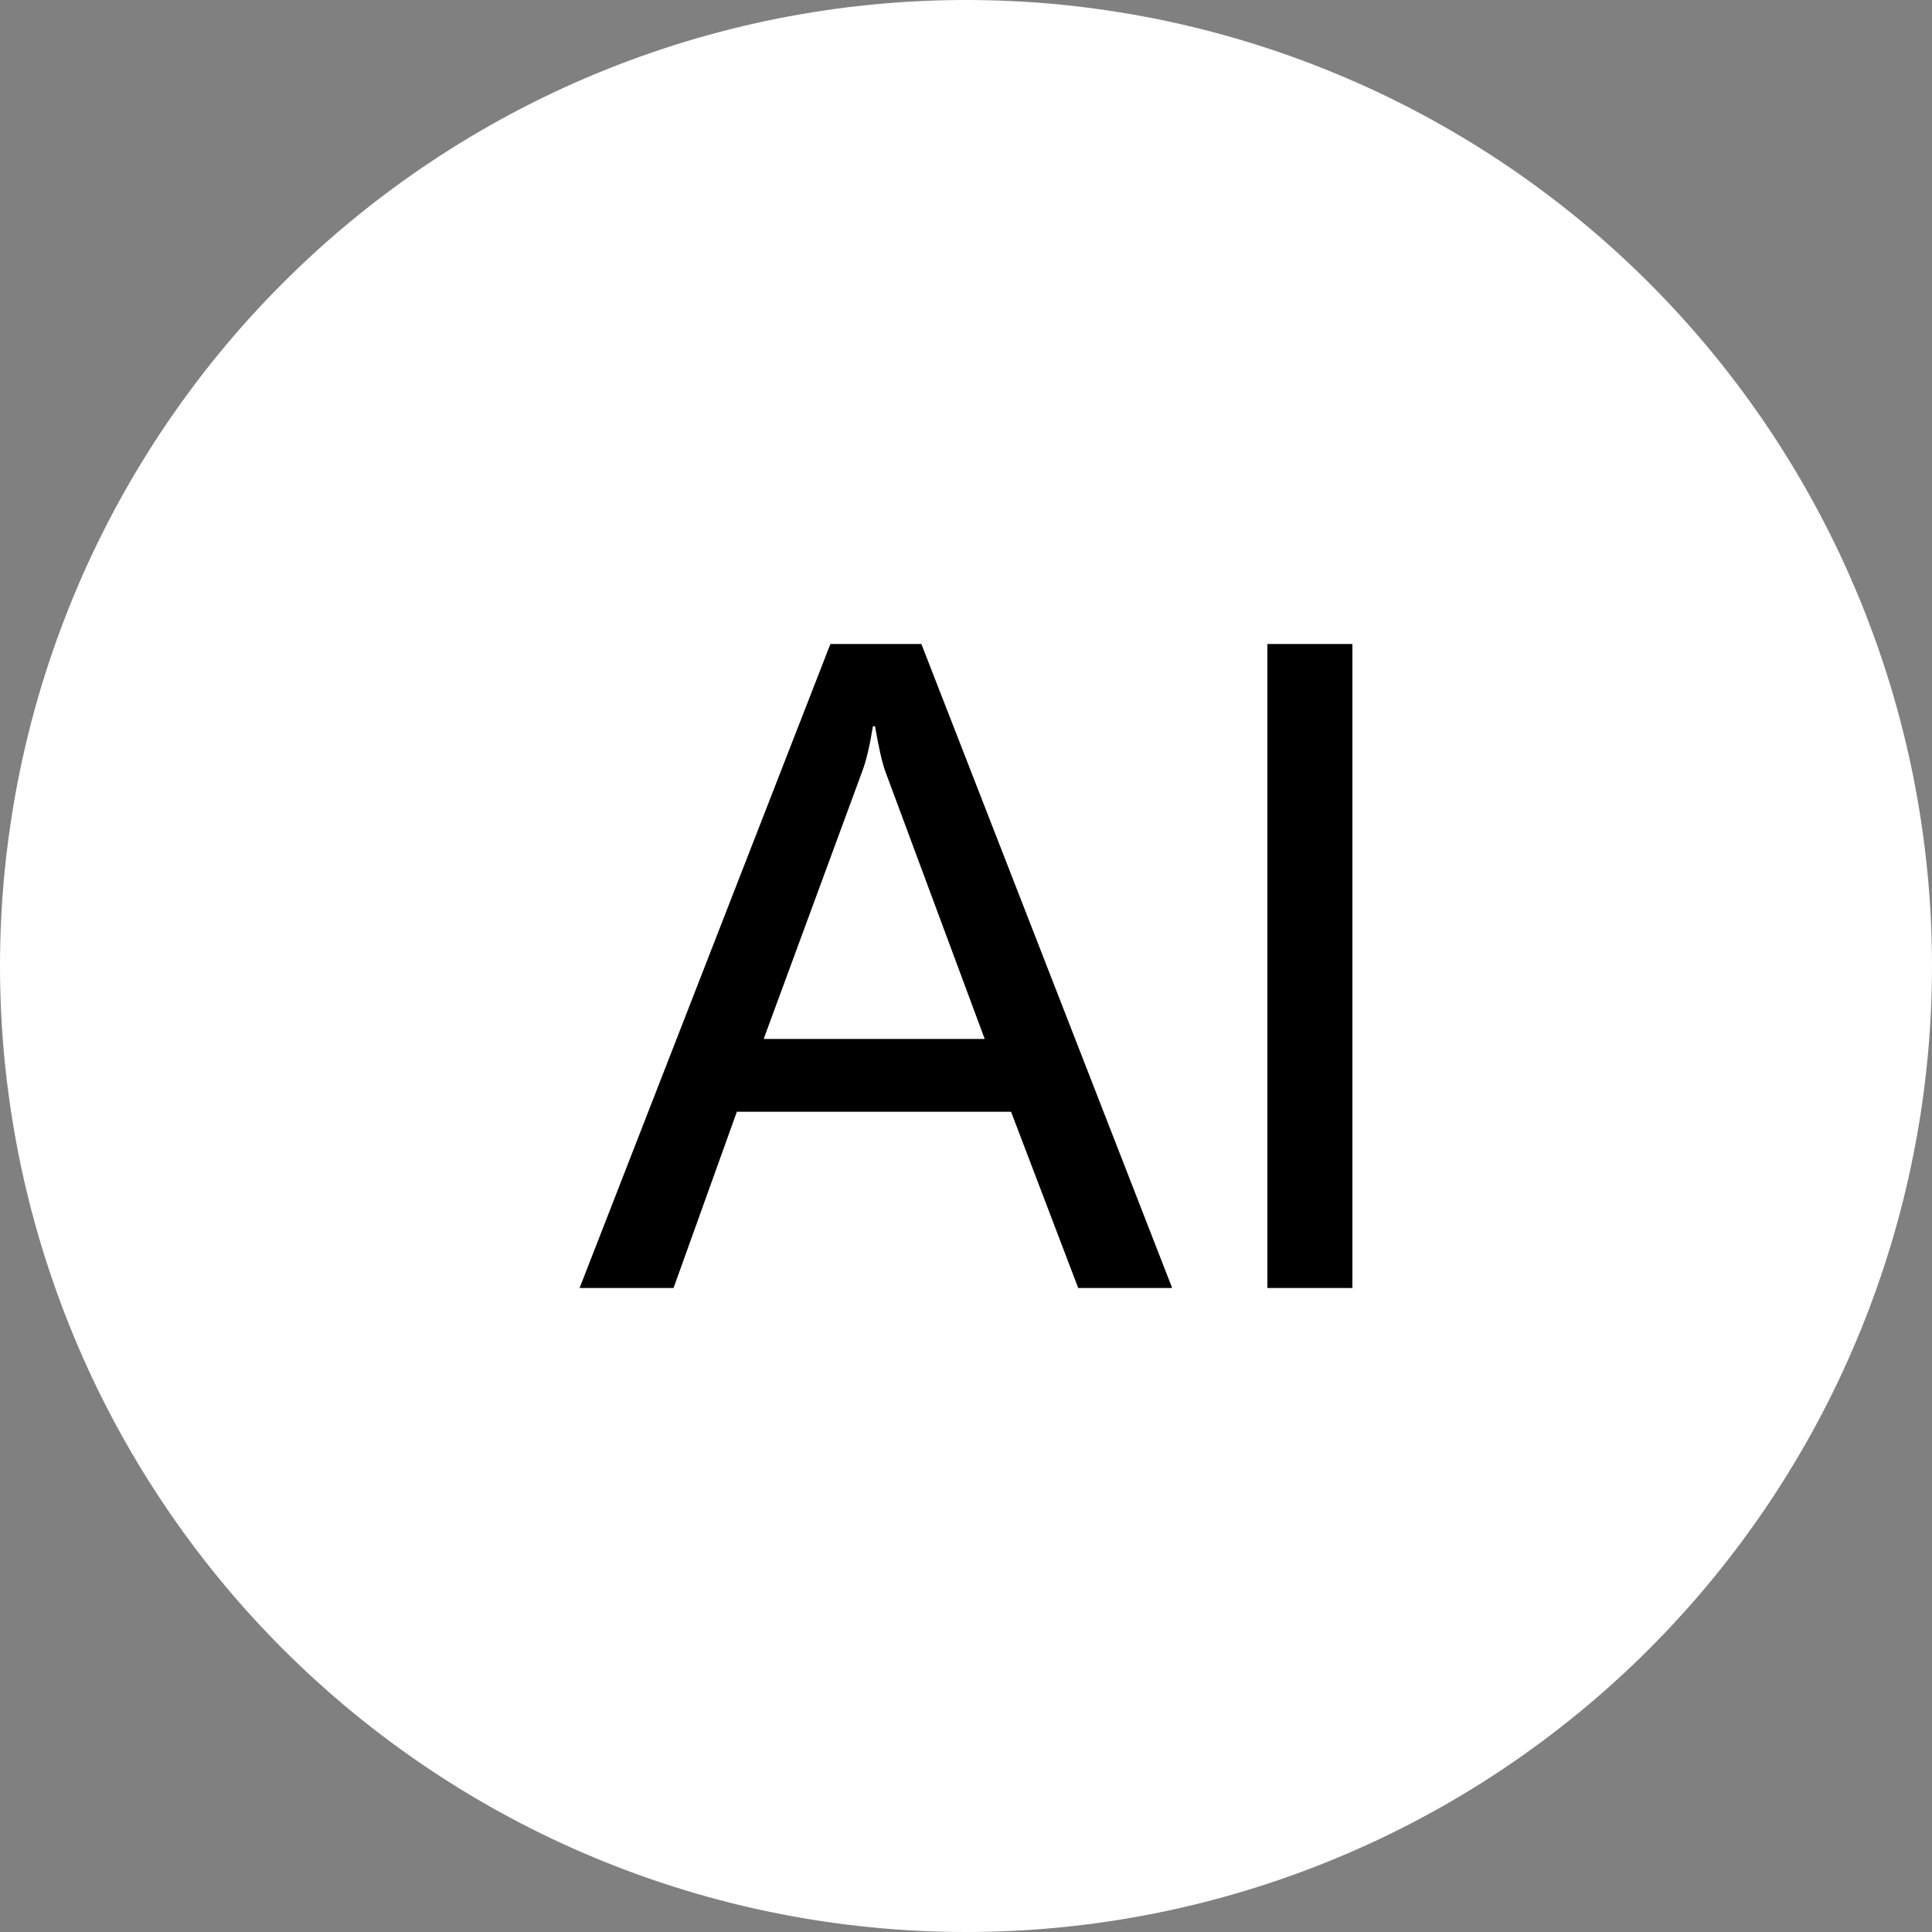
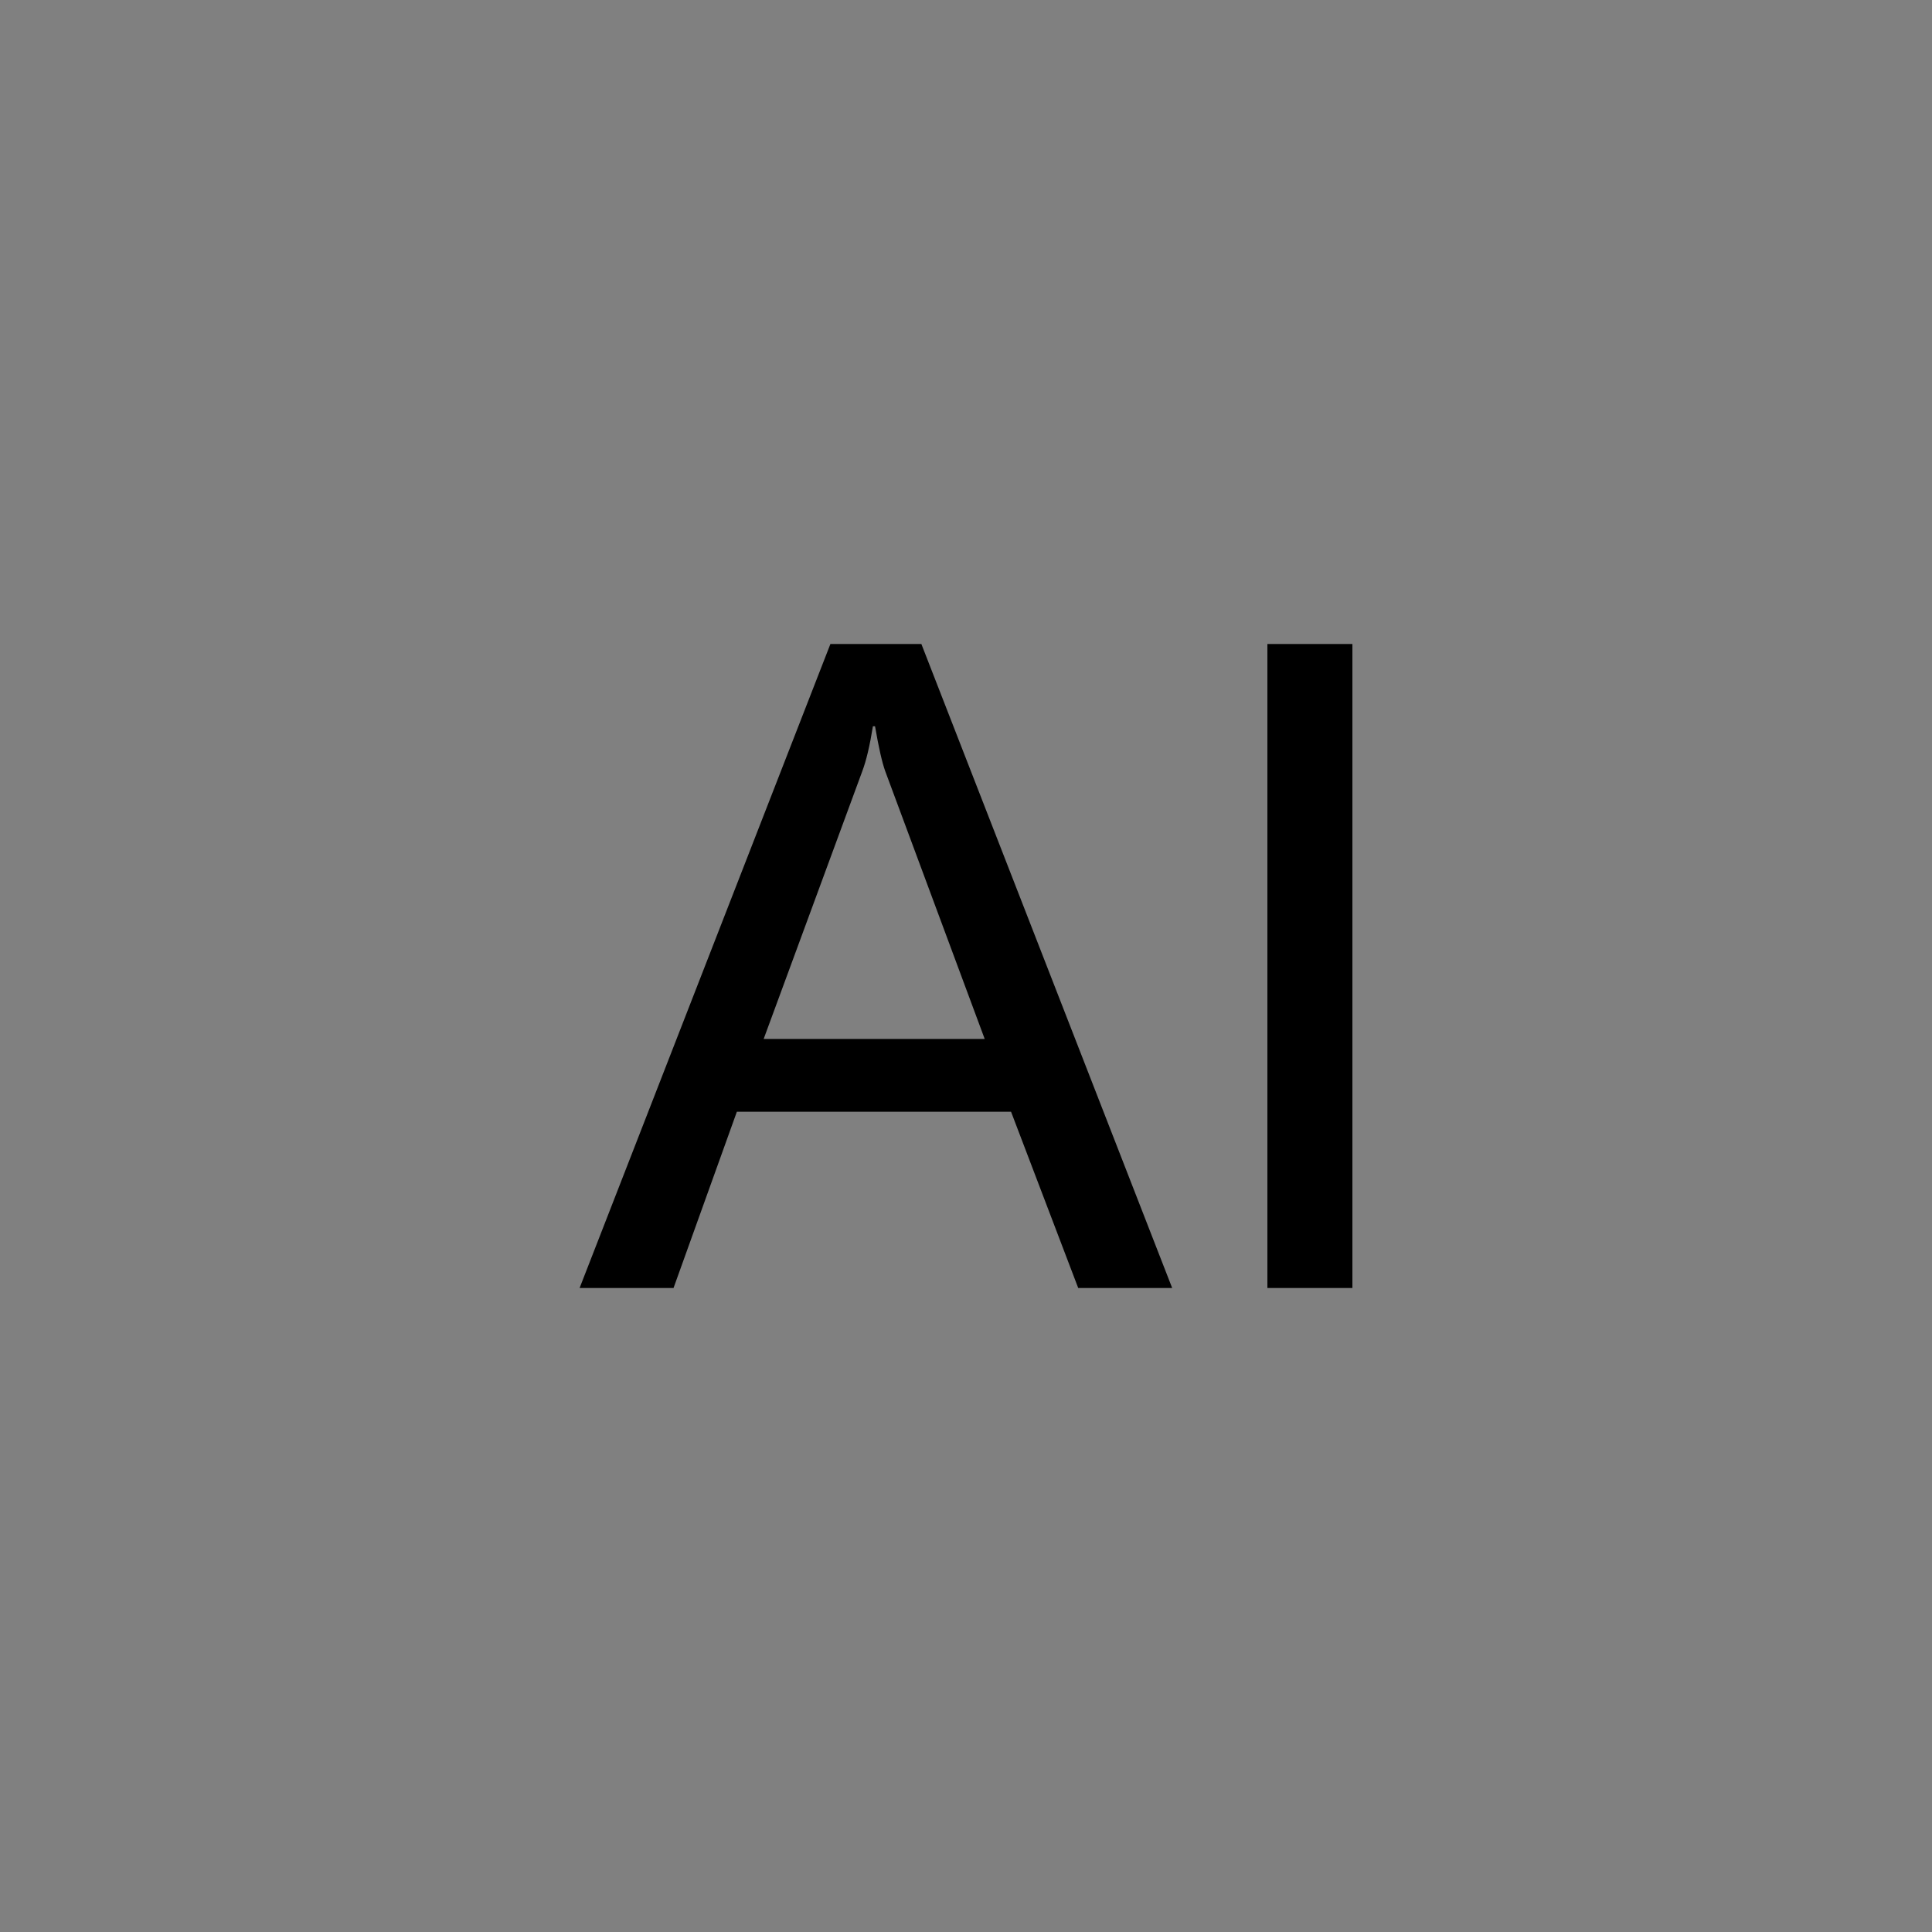
<svg xmlns="http://www.w3.org/2000/svg" fill="none" version="1.1" width="60" height="60" viewBox="0 0 60 60">
  <rect x="0" y="0" width="60" height="60" fill="#808080" stroke="none" />
  <g>
    <g>
-       <path d="M60,30Q60,30.736,59.964,31.472Q59.928,32.208,59.855,32.941Q59.783,33.673,59.675,34.402Q59.567,35.13,59.423,35.853Q59.28,36.575,59.101,37.289Q58.922,38.004,58.708,38.709Q58.494,39.413,58.246,40.107Q57.998,40.8,57.716,41.48Q57.434,42.161,57.12,42.827Q56.805,43.492,56.458,44.142Q56.111,44.791,55.732,45.423Q55.353,46.055,54.944,46.667Q54.535,47.279,54.096,47.871Q53.657,48.462,53.19,49.032Q52.723,49.601,52.228,50.147Q51.734,50.692,51.213,51.213Q50.692,51.734,50.147,52.228Q49.601,52.723,49.032,53.19Q48.462,53.657,47.871,54.096Q47.279,54.535,46.667,54.944Q46.055,55.353,45.423,55.732Q44.791,56.111,44.142,56.458Q43.492,56.805,42.827,57.12Q42.161,57.434,41.48,57.716Q40.8,57.998,40.107,58.246Q39.413,58.494,38.709,58.708Q38.004,58.922,37.289,59.101Q36.575,59.28,35.853,59.424Q35.13,59.567,34.402,59.675Q33.673,59.783,32.941,59.855Q32.208,59.928,31.472,59.964Q30.736,60,30,60Q29.264,60,28.528,59.964Q27.792,59.928,27.059,59.855Q26.327,59.783,25.598,59.675Q24.87,59.567,24.147,59.423Q23.425,59.28,22.711,59.101Q21.996,58.922,21.291,58.708Q20.587,58.494,19.893,58.246Q19.2,57.998,18.52,57.716Q17.839,57.434,17.173,57.12Q16.508,56.805,15.858,56.458Q15.209,56.111,14.577,55.732Q13.945,55.353,13.333,54.944Q12.72,54.535,12.129,54.096Q11.537,53.657,10.968,53.19Q10.399,52.723,9.853,52.228Q9.308,51.734,8.787,51.213Q8.266,50.692,7.771,50.147Q7.277,49.601,6.81,49.032Q6.342,48.462,5.904,47.871Q5.465,47.279,5.056,46.667Q4.647,46.055,4.268,45.423Q3.89,44.791,3.542,44.142Q3.195,43.492,2.88,42.827Q2.565,42.161,2.284,41.48Q2.002,40.8,1.754,40.107Q1.506,39.413,1.292,38.709Q1.078,38.004,0.899,37.289Q0.72,36.575,0.576,35.853Q0.433,35.13,0.325,34.402Q0.217,33.673,0.144,32.941Q0.072,32.208,0.036,31.472Q0,30.736,0,30Q0,29.264,0.036,28.528Q0.072,27.792,0.144,27.059Q0.217,26.327,0.325,25.598Q0.433,24.87,0.576,24.147Q0.72,23.425,0.899,22.711Q1.078,21.996,1.292,21.291Q1.506,20.587,1.754,19.893Q2.002,19.2,2.284,18.52Q2.565,17.839,2.88,17.173Q3.195,16.508,3.542,15.858Q3.89,15.209,4.268,14.577Q4.647,13.945,5.056,13.333Q5.465,12.72,5.904,12.129Q6.342,11.537,6.81,10.968Q7.277,10.399,7.771,9.853Q8.266,9.308,8.787,8.787Q9.308,8.266,9.853,7.771Q10.399,7.277,10.968,6.81Q11.537,6.342,12.129,5.904Q12.72,5.465,13.333,5.056Q13.945,4.647,14.577,4.268Q15.209,3.89,15.858,3.542Q16.508,3.195,17.173,2.88Q17.839,2.565,18.52,2.284Q19.2,2.002,19.893,1.754Q20.587,1.506,21.291,1.292Q21.996,1.078,22.711,0.899Q23.425,0.72,24.147,0.576Q24.87,0.433,25.598,0.325Q26.327,0.217,27.059,0.144Q27.792,0.072,28.528,0.036Q29.264,0,30,0Q30.736,0,31.472,0.036Q32.208,0.072,32.941,0.144Q33.673,0.217,34.402,0.325Q35.13,0.433,35.853,0.576Q36.575,0.72,37.289,0.899Q38.004,1.078,38.709,1.292Q39.413,1.506,40.107,1.754Q40.8,2.002,41.48,2.284Q42.161,2.565,42.827,2.88Q43.492,3.195,44.142,3.542Q44.791,3.89,45.423,4.268Q46.055,4.647,46.667,5.056Q47.279,5.465,47.871,5.904Q48.462,6.342,49.032,6.81Q49.601,7.277,50.147,7.771Q50.692,8.266,51.213,8.787Q51.734,9.308,52.228,9.853Q52.723,10.399,53.19,10.968Q53.657,11.537,54.096,12.129Q54.535,12.72,54.944,13.333Q55.353,13.945,55.732,14.577Q56.111,15.209,56.458,15.858Q56.805,16.508,57.12,17.173Q57.434,17.839,57.716,18.52Q57.998,19.2,58.246,19.893Q58.494,20.587,58.708,21.291Q58.922,21.996,59.101,22.711Q59.28,23.425,59.424,24.147Q59.567,24.87,59.675,25.598Q59.783,26.327,59.855,27.059Q59.928,27.792,59.964,28.528Q60,29.264,60,30Z" fill="#FFFFFF" fill-opacity="1" style="mix-blend-mode:passthrough" />
-     </g>
+       </g>
    <g>
      <path d="M36.403,40L33.485,40L31.399,34.526L22.884,34.526L20.917,40L18,40L25.789,20L28.614,20L36.403,40ZM30.581,32.266L27.492,23.951Q27.347,23.551,27.175,22.556L27.109,22.556Q26.964,23.46,26.779,23.951L23.716,32.266L30.581,32.266ZM42,20L42,40L39.36,40L39.36,20L42,20Z" fill="#000000" fill-opacity="1" />
    </g>
  </g>
</svg>